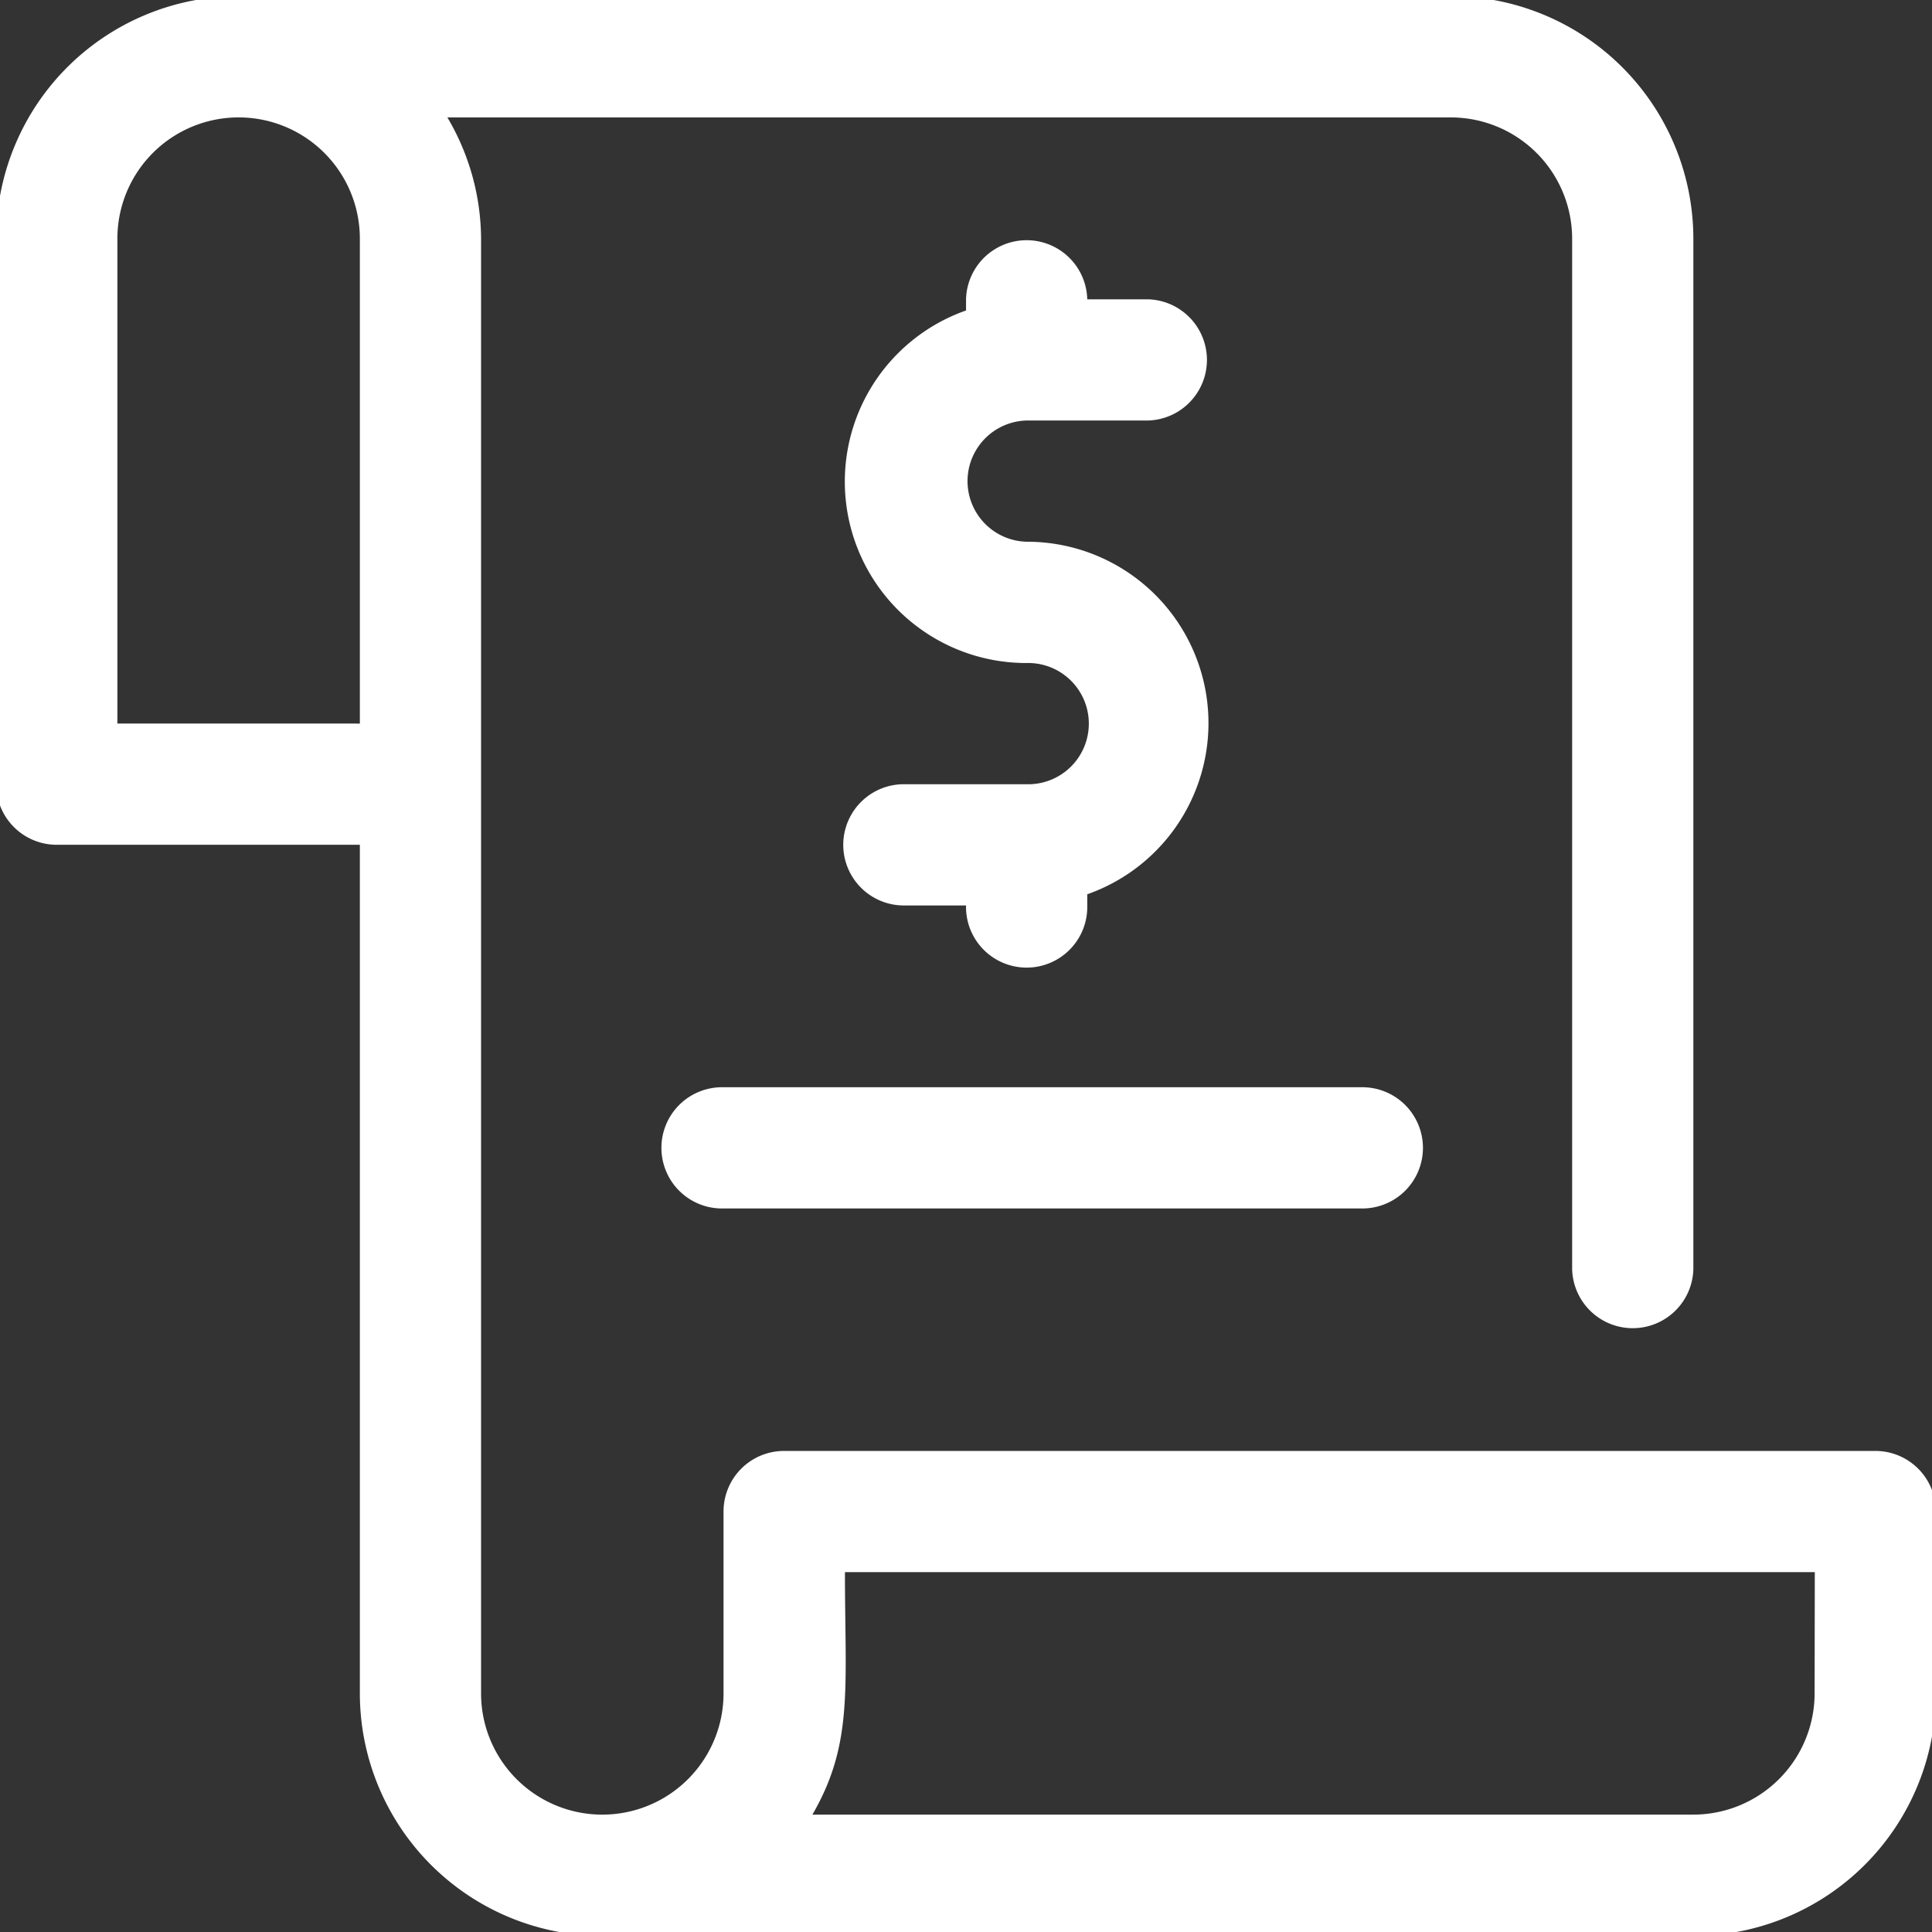
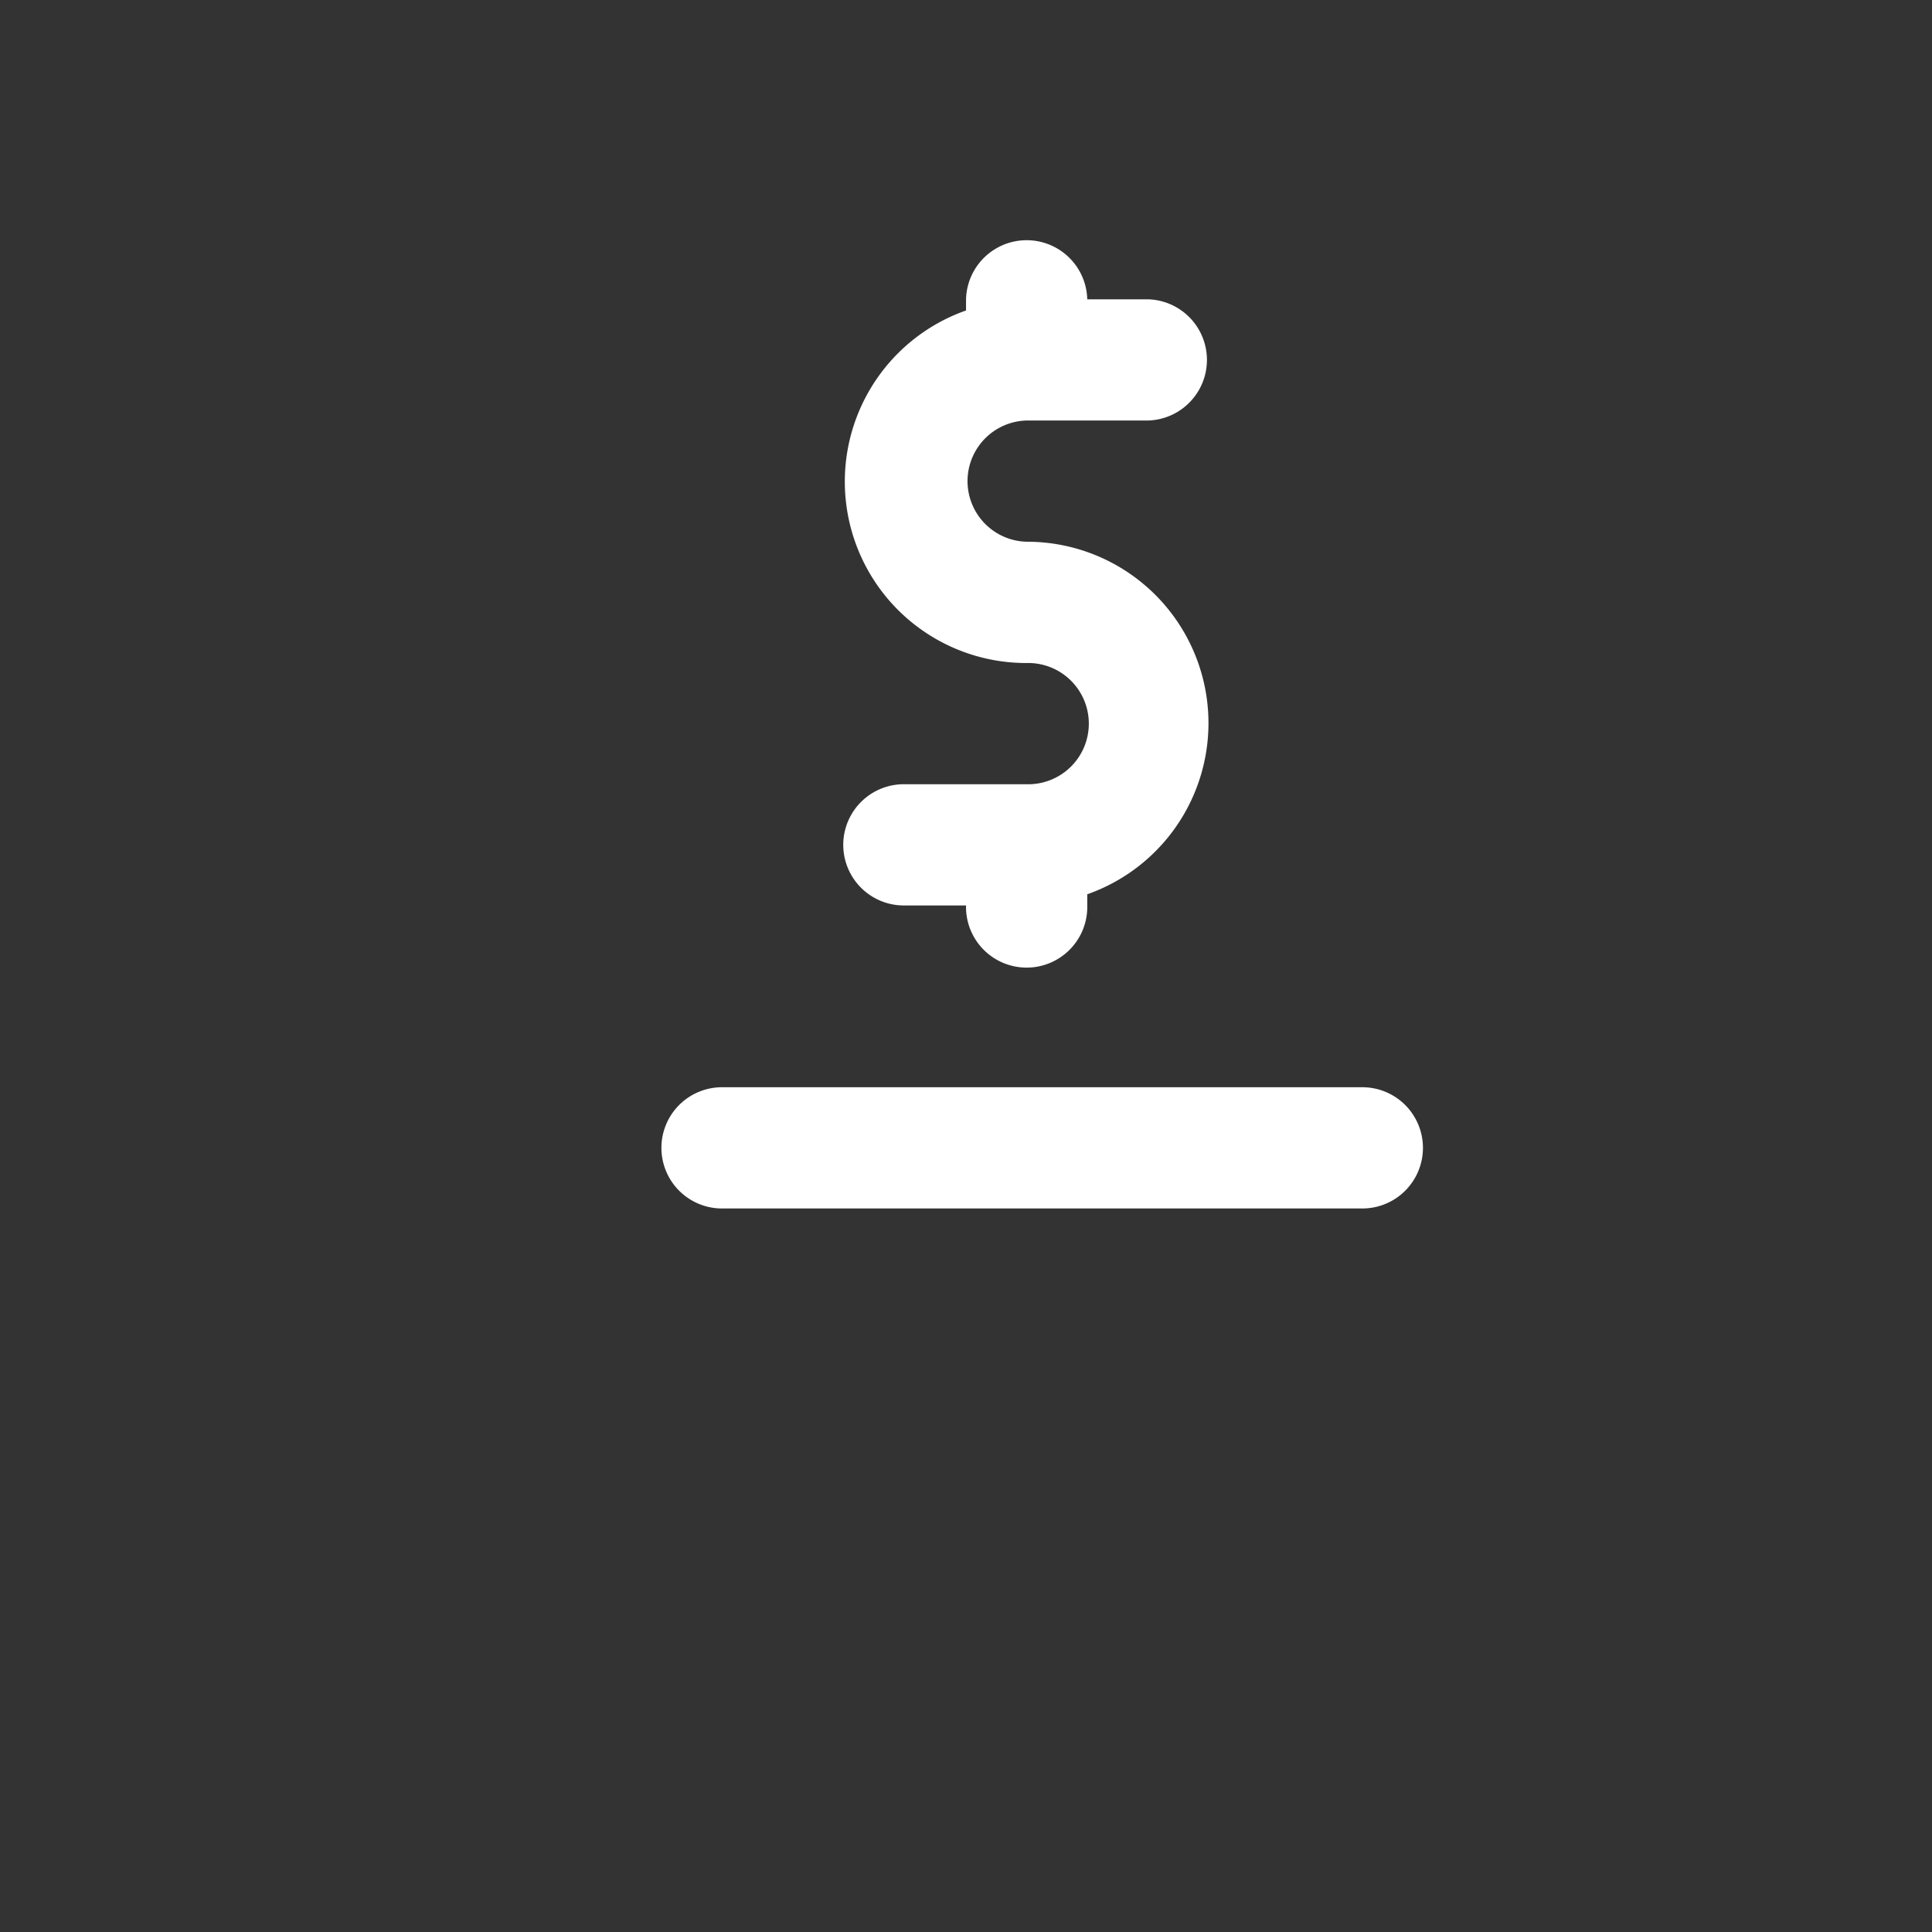
<svg xmlns="http://www.w3.org/2000/svg" width="50" height="50" viewBox="0 0 50 50">
  <rect x="0" y="0" width="50" height="50" fill="#333333" stroke="none" />
  <defs>
    <clipPath id="clip-path">
      <rect id="Rettangolo_9" data-name="Rettangolo 9" width="50" height="50" transform="translate(0.099 0.099)" fill="none" />
    </clipPath>
  </defs>
  <g id="Raggruppa_27" data-name="Raggruppa 27" transform="translate(-0.099 -0.099)">
    <g id="Raggruppa_9" data-name="Raggruppa 9" clip-path="url(#clip-path)">
      <path id="Tracciato_9" data-name="Tracciato 9" d="M18.706,11.844a1.569,1.569,0,0,1,0-3.137h3.137a1.569,1.569,0,0,0,0-3.137H20.275a1.569,1.569,0,0,0-3.137,0v.289a4.695,4.695,0,0,0,1.569,9.124,1.569,1.569,0,1,1,0,3.137H15.569a1.569,1.569,0,1,0,0,3.137h1.569a1.569,1.569,0,1,0,3.137,0v-.289a4.695,4.695,0,0,0-1.569-9.124" transform="translate(7.962 2.275)" fill="#fff" />
-       <path id="Tracciato_10" data-name="Tracciato 10" d="M48.63,37.649H20.393a1.567,1.567,0,0,0-1.569,1.569v4.706a3.137,3.137,0,0,1-6.275,0V6.275a6.21,6.21,0,0,0-.872-3.137H37.649a3.141,3.141,0,0,1,3.137,3.137V32.943a1.569,1.569,0,0,0,3.137,0V6.275A6.281,6.281,0,0,0,37.649,0H6.275A6.281,6.281,0,0,0,0,6.275V20.393a1.567,1.567,0,0,0,1.569,1.569H9.412V43.924A6.281,6.281,0,0,0,15.687,50.2H43.924A6.281,6.281,0,0,0,50.2,43.924V39.218a1.567,1.567,0,0,0-1.569-1.569M3.137,18.824V6.275a3.137,3.137,0,0,1,6.275,0v12.55Zm43.924,25.1a3.141,3.141,0,0,1-3.137,3.137h-22.8c1.068-1.842.842-3.294.842-6.275h25.1Z" fill="#fff" />
      <path id="Tracciato_11" data-name="Tracciato 11" d="M29.06,21.137H12.569a1.569,1.569,0,1,1,0-3.137H29.06a1.569,1.569,0,1,1,0,3.137" transform="translate(6.256 10.237)" fill="#fff" />
    </g>
  </g>
</svg>